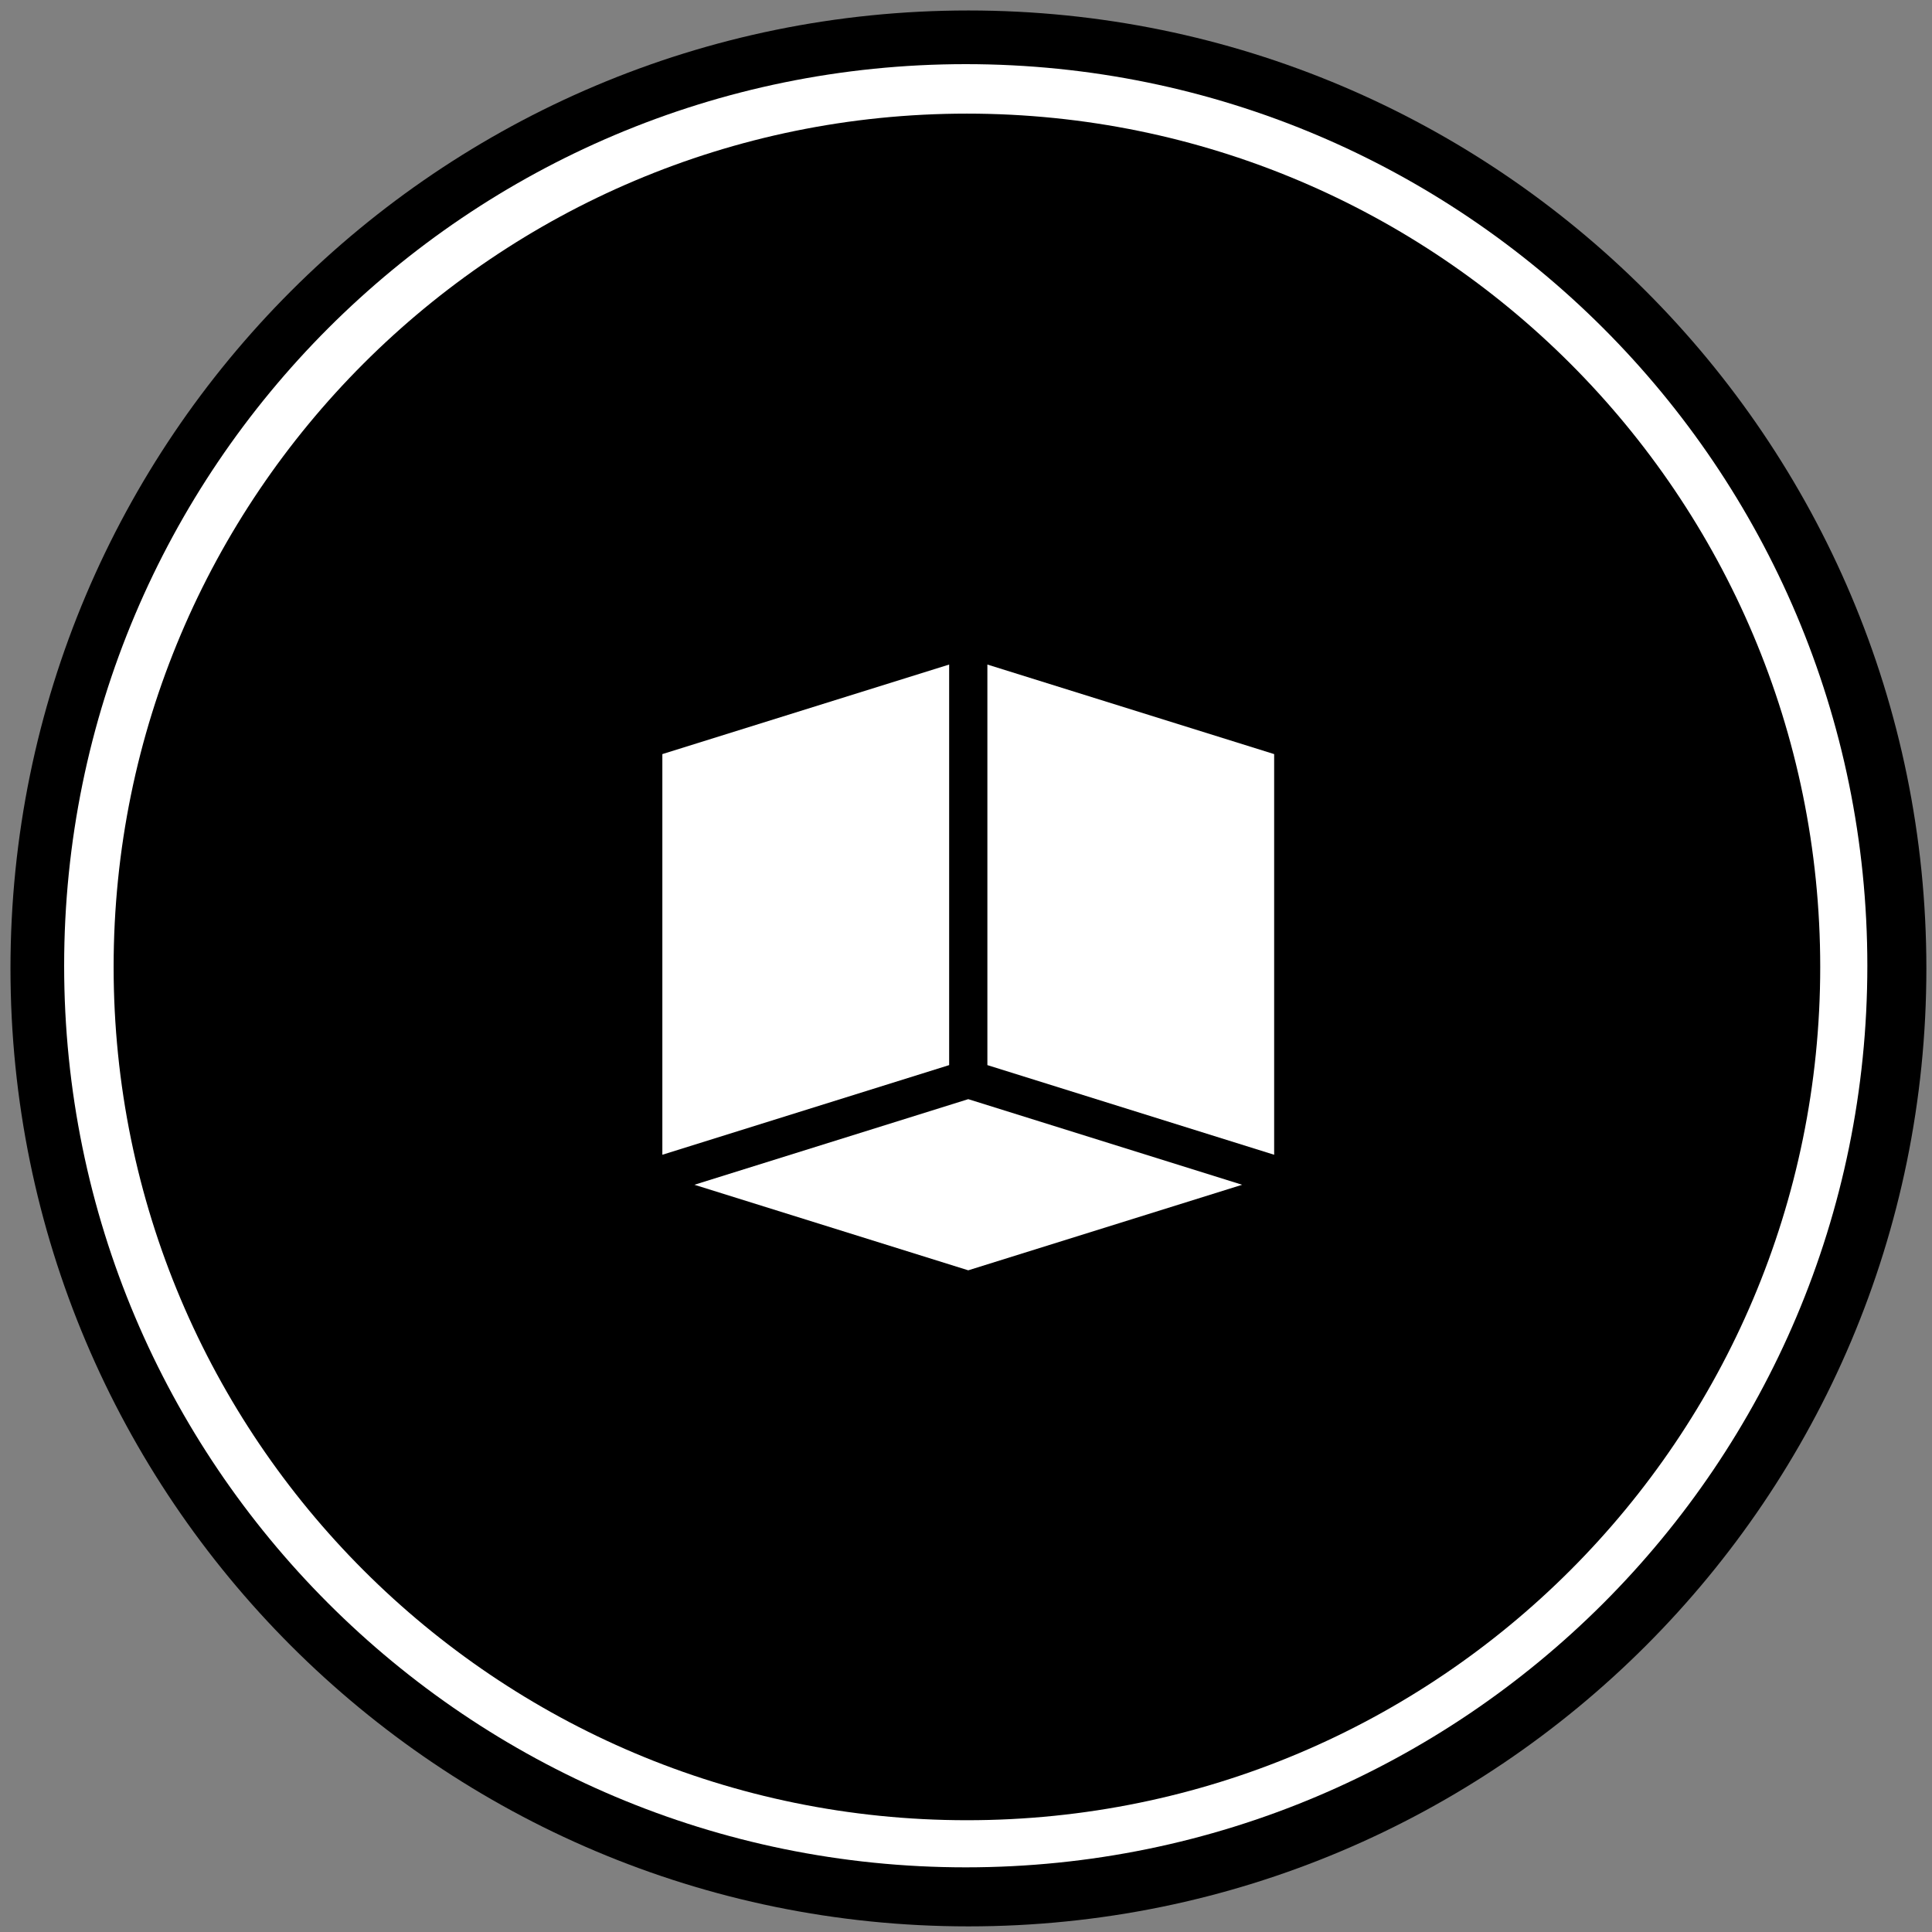
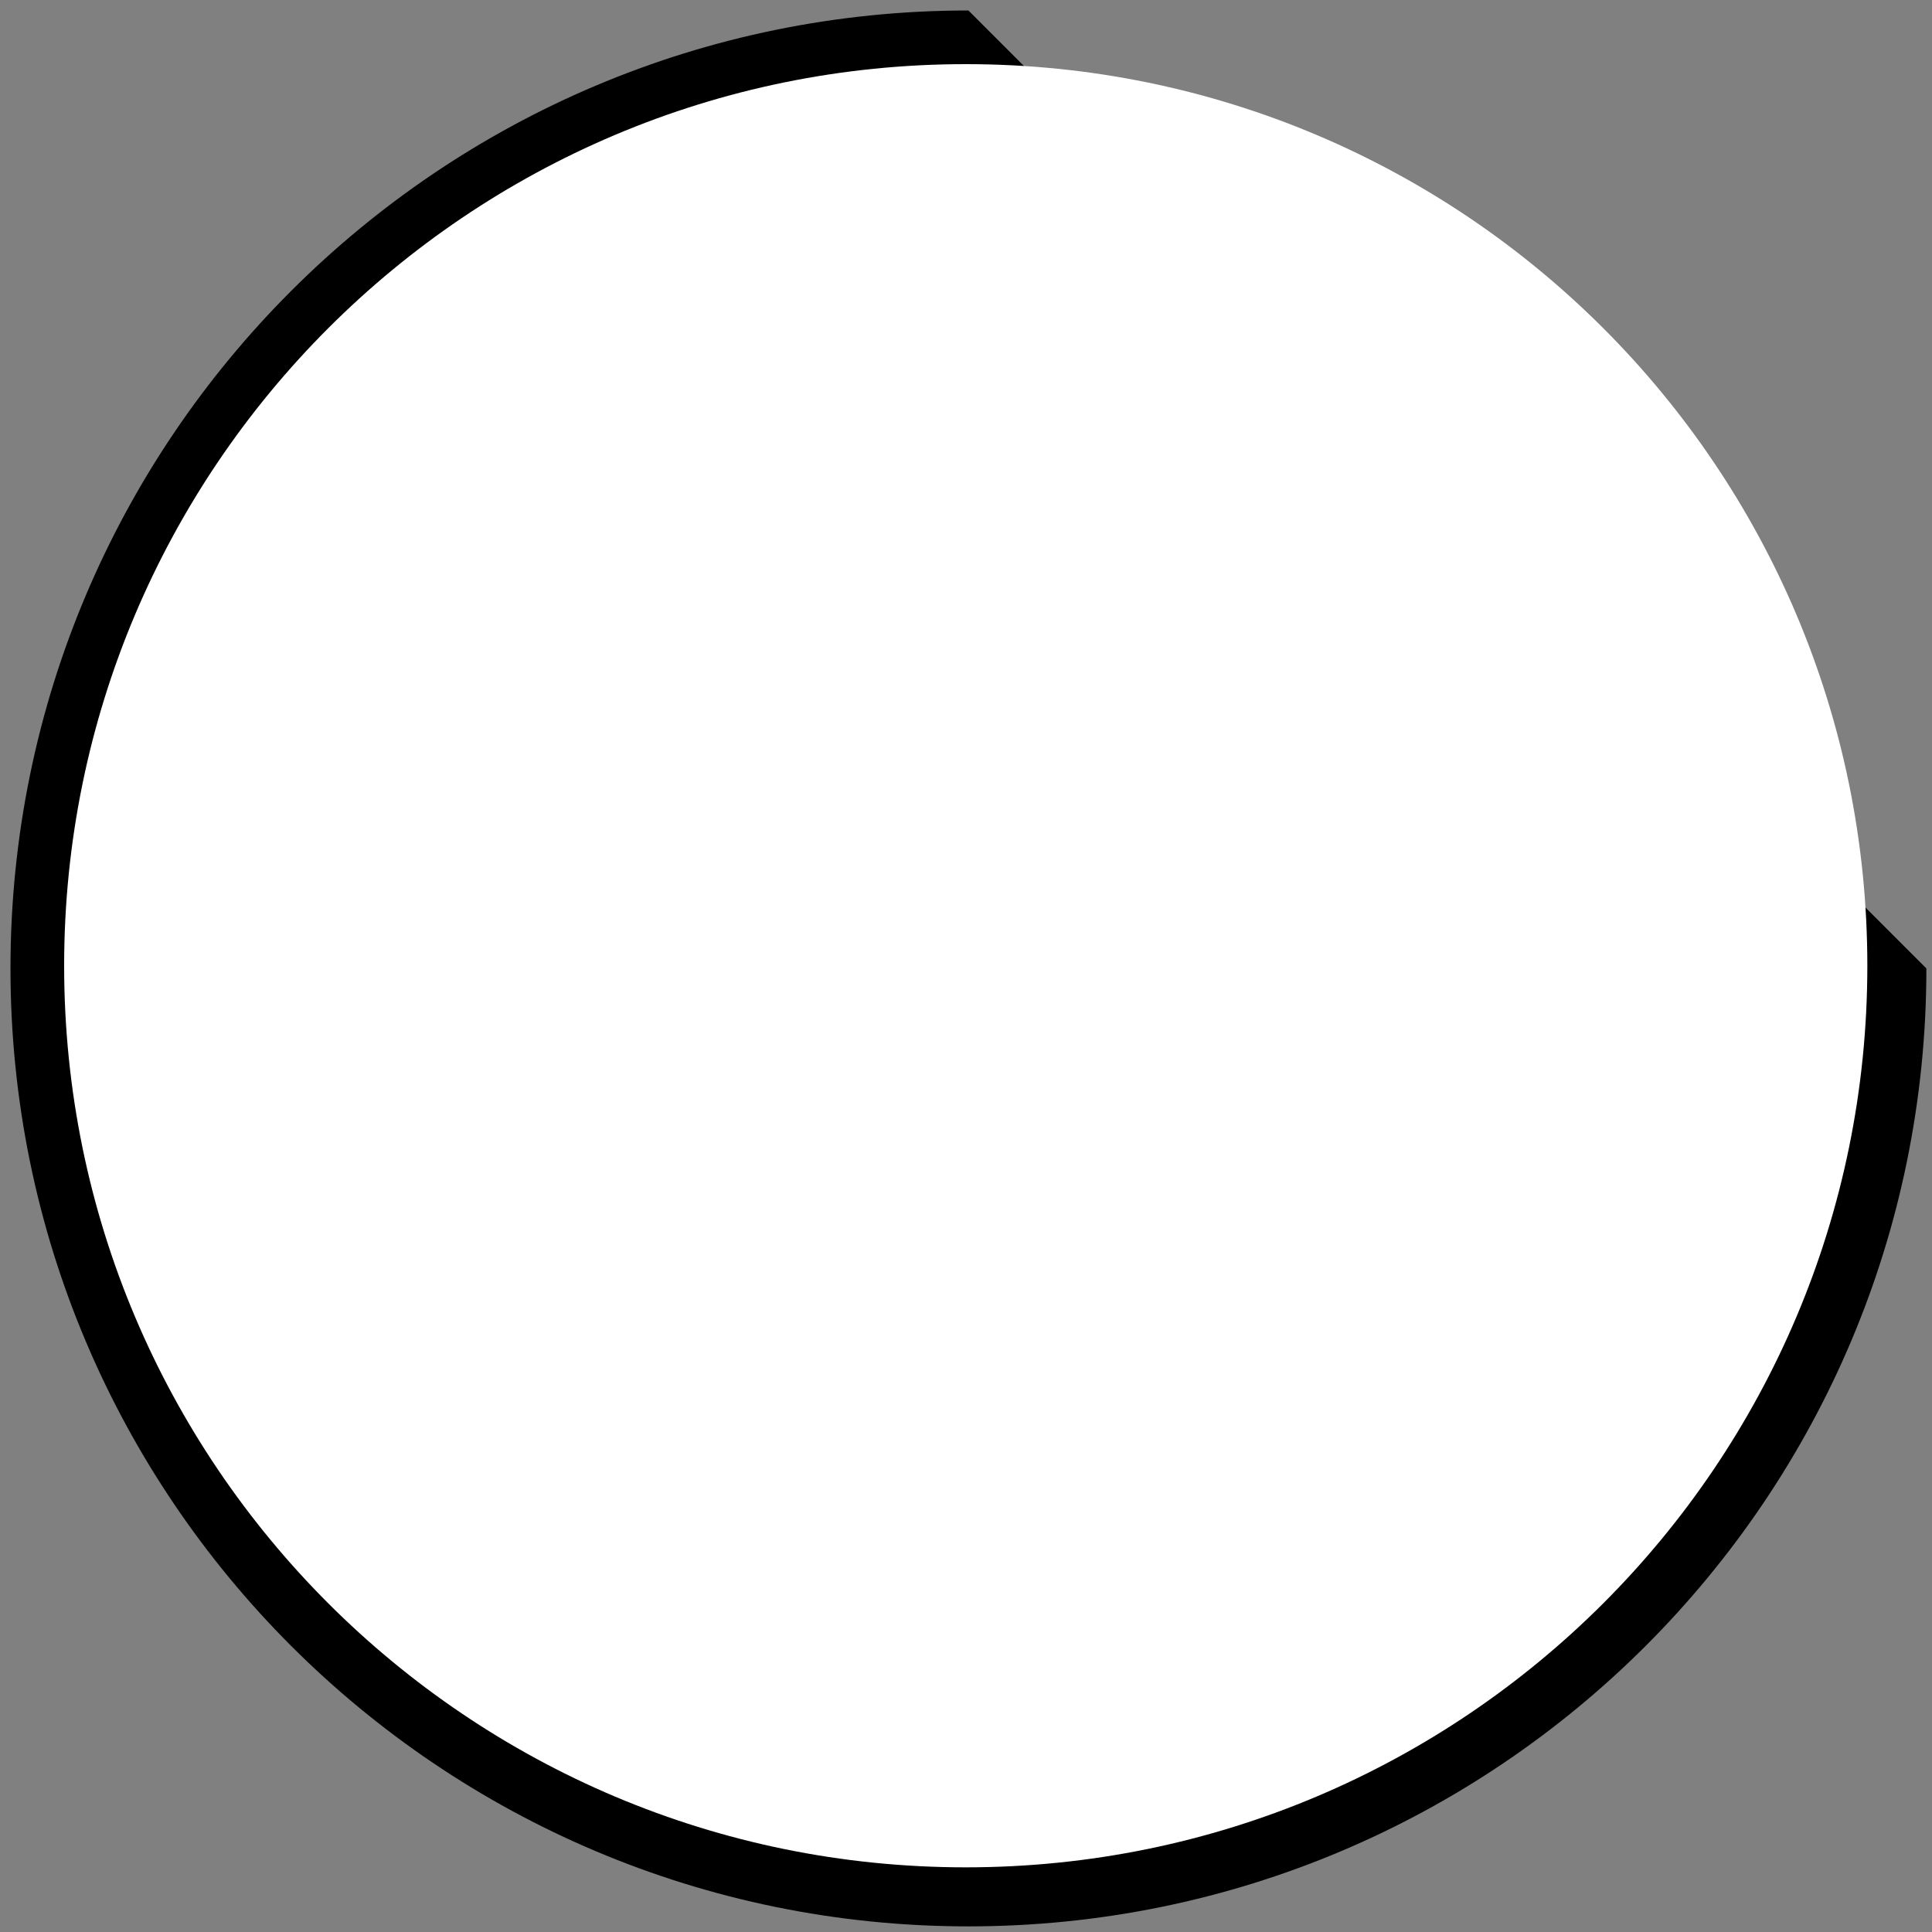
<svg xmlns="http://www.w3.org/2000/svg" width="120" zoomAndPan="magnify" viewBox="0 0 90 90" height="120" preserveAspectRatio="xMidYMid meet" version="1.0">
  <rect x="0" y="0" width="90" height="90" fill="#808080" stroke="none" />
  <defs>
    <clipPath id="id1">
      <path d="M 30.855 30.855 L 45 30.855 L 45 54 L 30.855 54 Z M 30.855 30.855 " clip-rule="nonzero" />
    </clipPath>
    <clipPath id="id2">
      <path d="M 32 51 L 58 51 L 58 59.355 L 32 59.355 Z M 32 51 " clip-rule="nonzero" />
    </clipPath>
    <clipPath id="id3">
      <path d="M 45 30.855 L 59.355 30.855 L 59.355 54 L 45 54 Z M 45 30.855 " clip-rule="nonzero" />
    </clipPath>
  </defs>
-   <path fill="rgb(0%, 0%, 0%)" d="M 45.113 0.488 C 20.465 0.488 0.488 20.465 0.488 45.113 C 0.488 69.758 20.465 89.738 45.113 89.738 C 69.758 89.738 89.738 69.758 89.738 45.113 C 89.738 20.465 69.758 0.488 45.113 0.488 " fill-opacity="1" fill-rule="nonzero" />
+   <path fill="rgb(0%, 0%, 0%)" d="M 45.113 0.488 C 20.465 0.488 0.488 20.465 0.488 45.113 C 0.488 69.758 20.465 89.738 45.113 89.738 C 69.758 89.738 89.738 69.758 89.738 45.113 " fill-opacity="1" fill-rule="nonzero" />
  <path fill="rgb(100%, 100%, 100%)" d="M 44.988 2.988 C 21.793 2.988 2.988 21.793 2.988 44.988 C 2.988 68.188 21.793 86.988 44.988 86.988 C 68.188 86.988 86.988 68.188 86.988 44.988 C 86.988 21.793 68.188 2.988 44.988 2.988 " fill-opacity="1" fill-rule="nonzero" />
-   <path fill="rgb(0%, 0%, 0%)" d="M 45.043 5.293 C 23.09 5.293 5.293 23.09 5.293 45.043 C 5.293 66.996 23.09 84.793 45.043 84.793 C 66.996 84.793 84.793 66.996 84.793 45.043 C 84.793 23.09 66.996 5.293 45.043 5.293 " fill-opacity="1" fill-rule="nonzero" />
  <g clip-path="url(#id1)">
    <path fill="rgb(100%, 100%, 100%)" d="M 44.215 49.617 L 44.215 30.957 L 30.855 35.129 L 30.855 53.793 Z M 44.215 49.617 " fill-opacity="1" fill-rule="nonzero" />
  </g>
  <g clip-path="url(#id2)">
    <path fill="rgb(100%, 100%, 100%)" d="M 45.105 51.203 L 32.348 55.191 L 45.105 59.176 L 57.863 55.191 Z M 45.105 51.203 " fill-opacity="1" fill-rule="nonzero" />
  </g>
  <g clip-path="url(#id3)">
    <path fill="rgb(100%, 100%, 100%)" d="M 45.996 49.617 L 59.355 53.793 L 59.355 35.129 L 45.996 30.957 Z M 45.996 49.617 " fill-opacity="1" fill-rule="nonzero" />
  </g>
</svg>